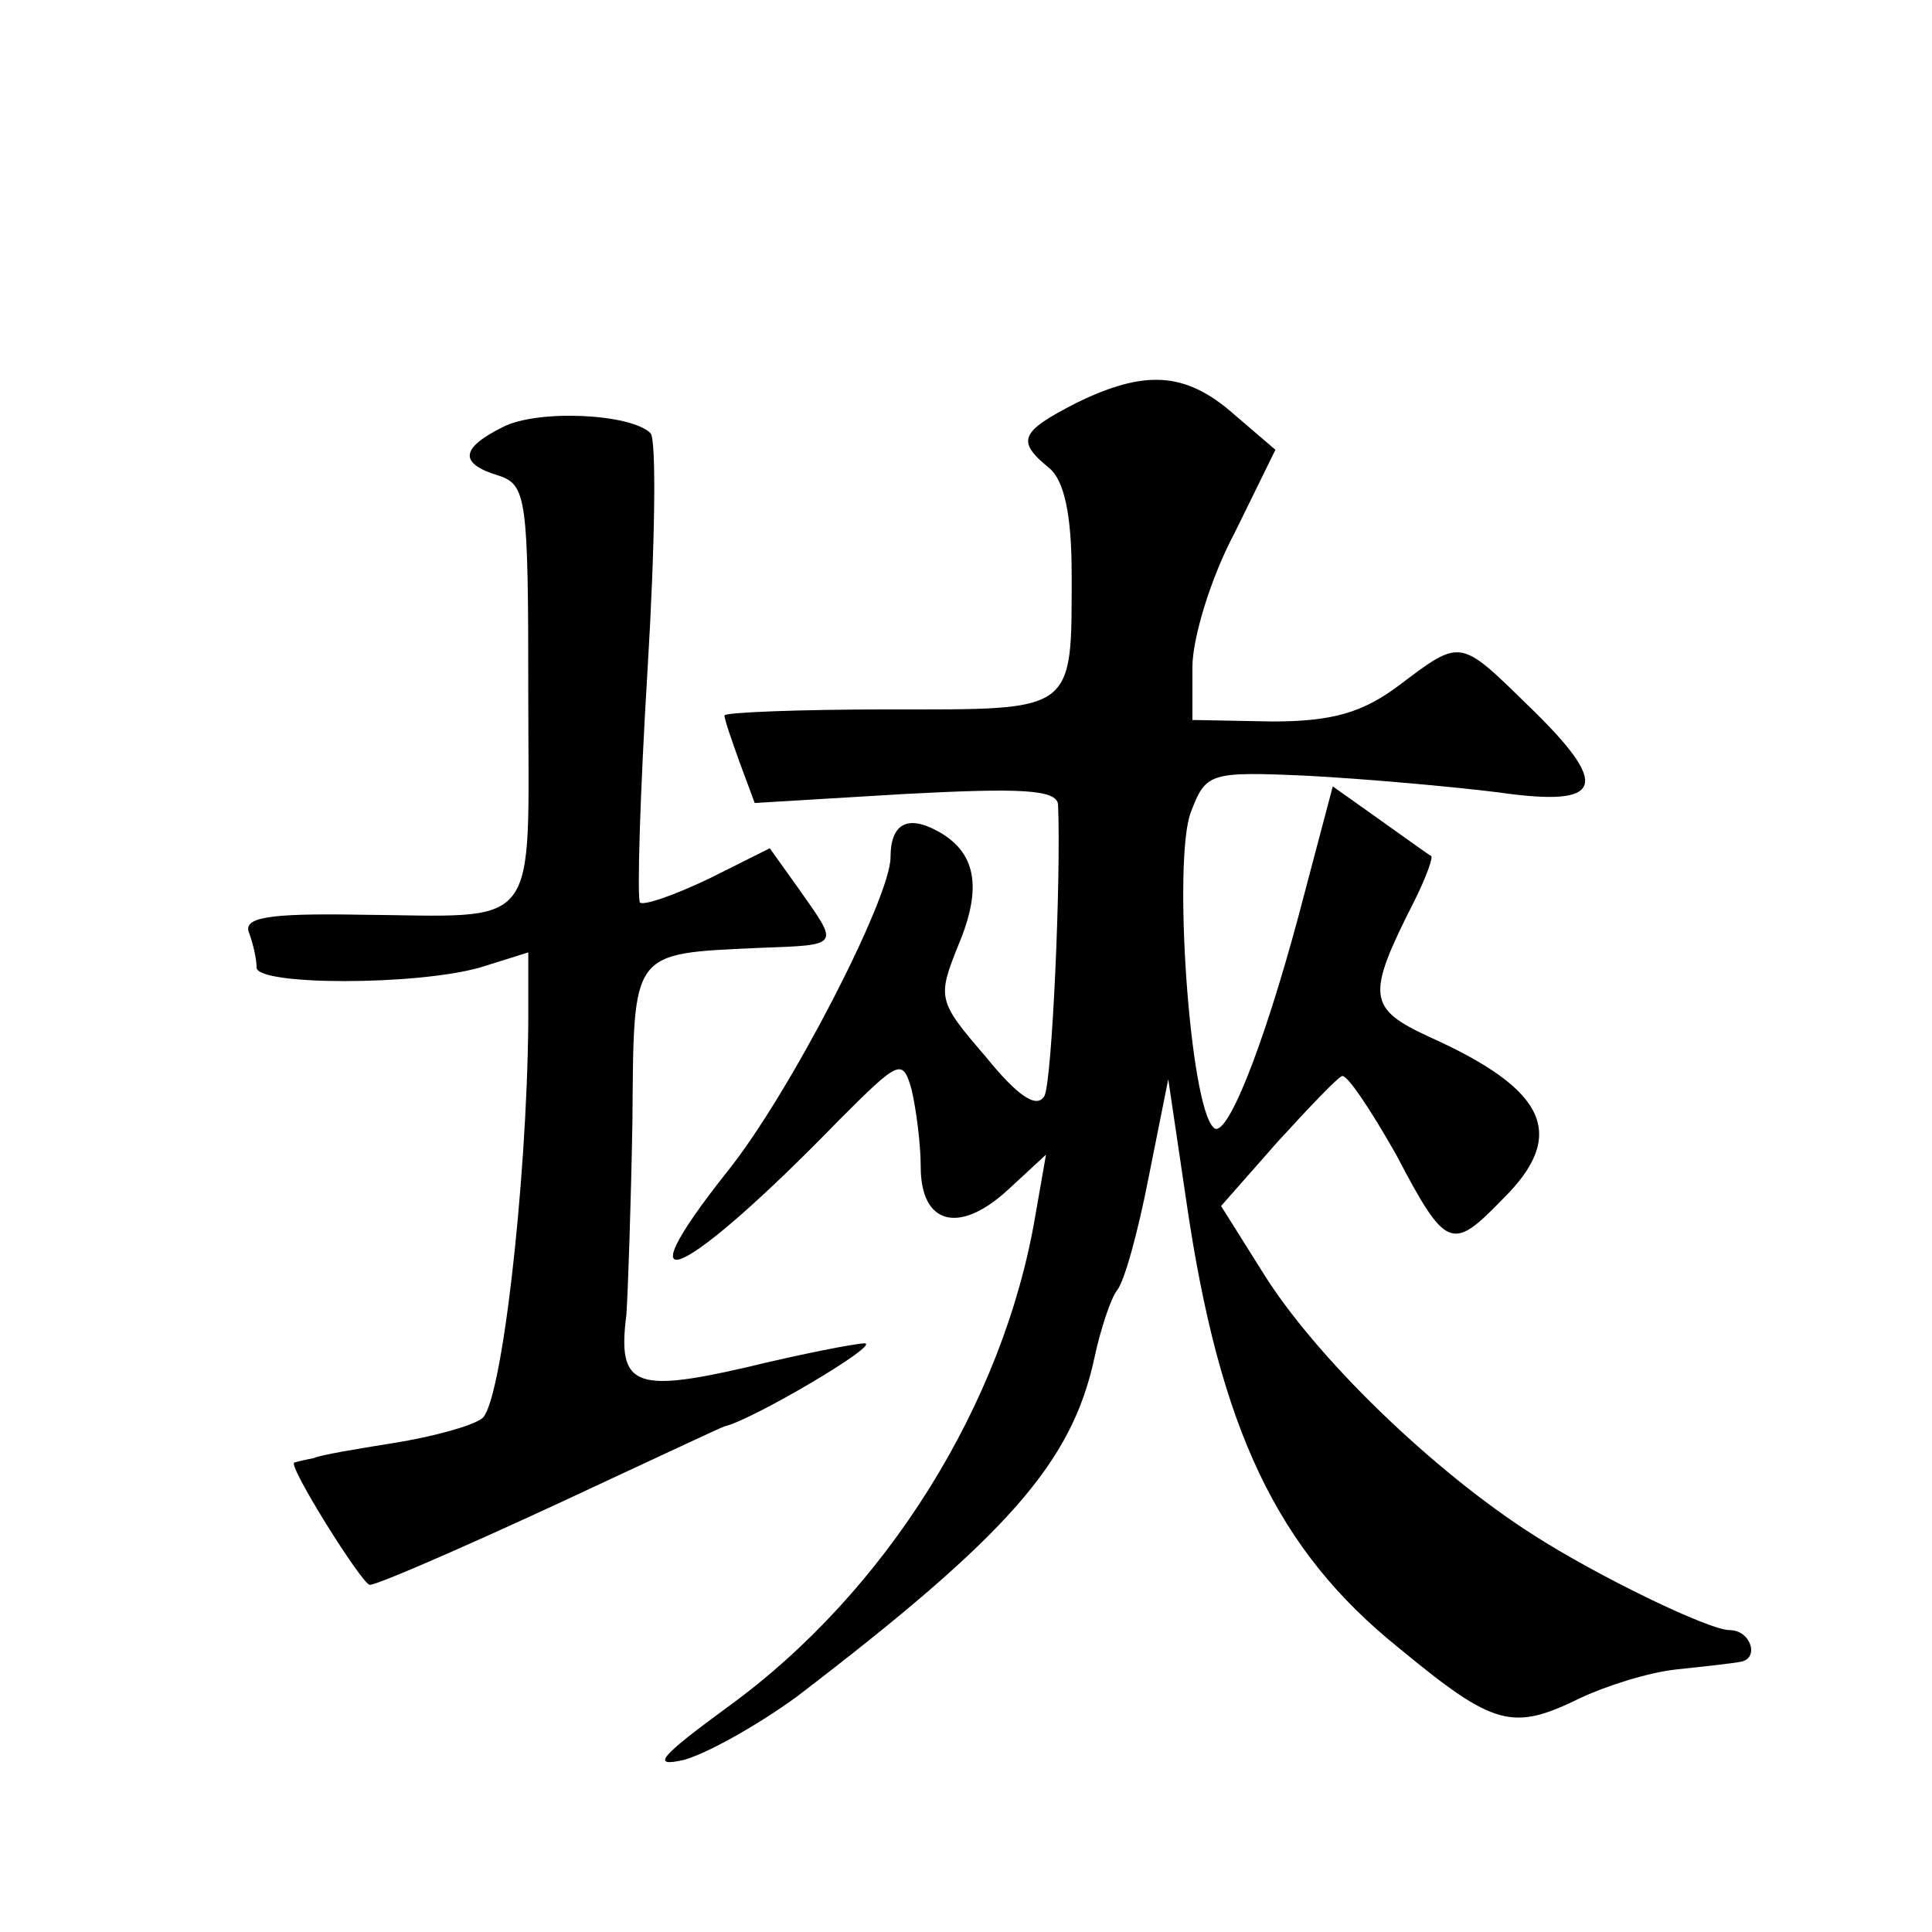
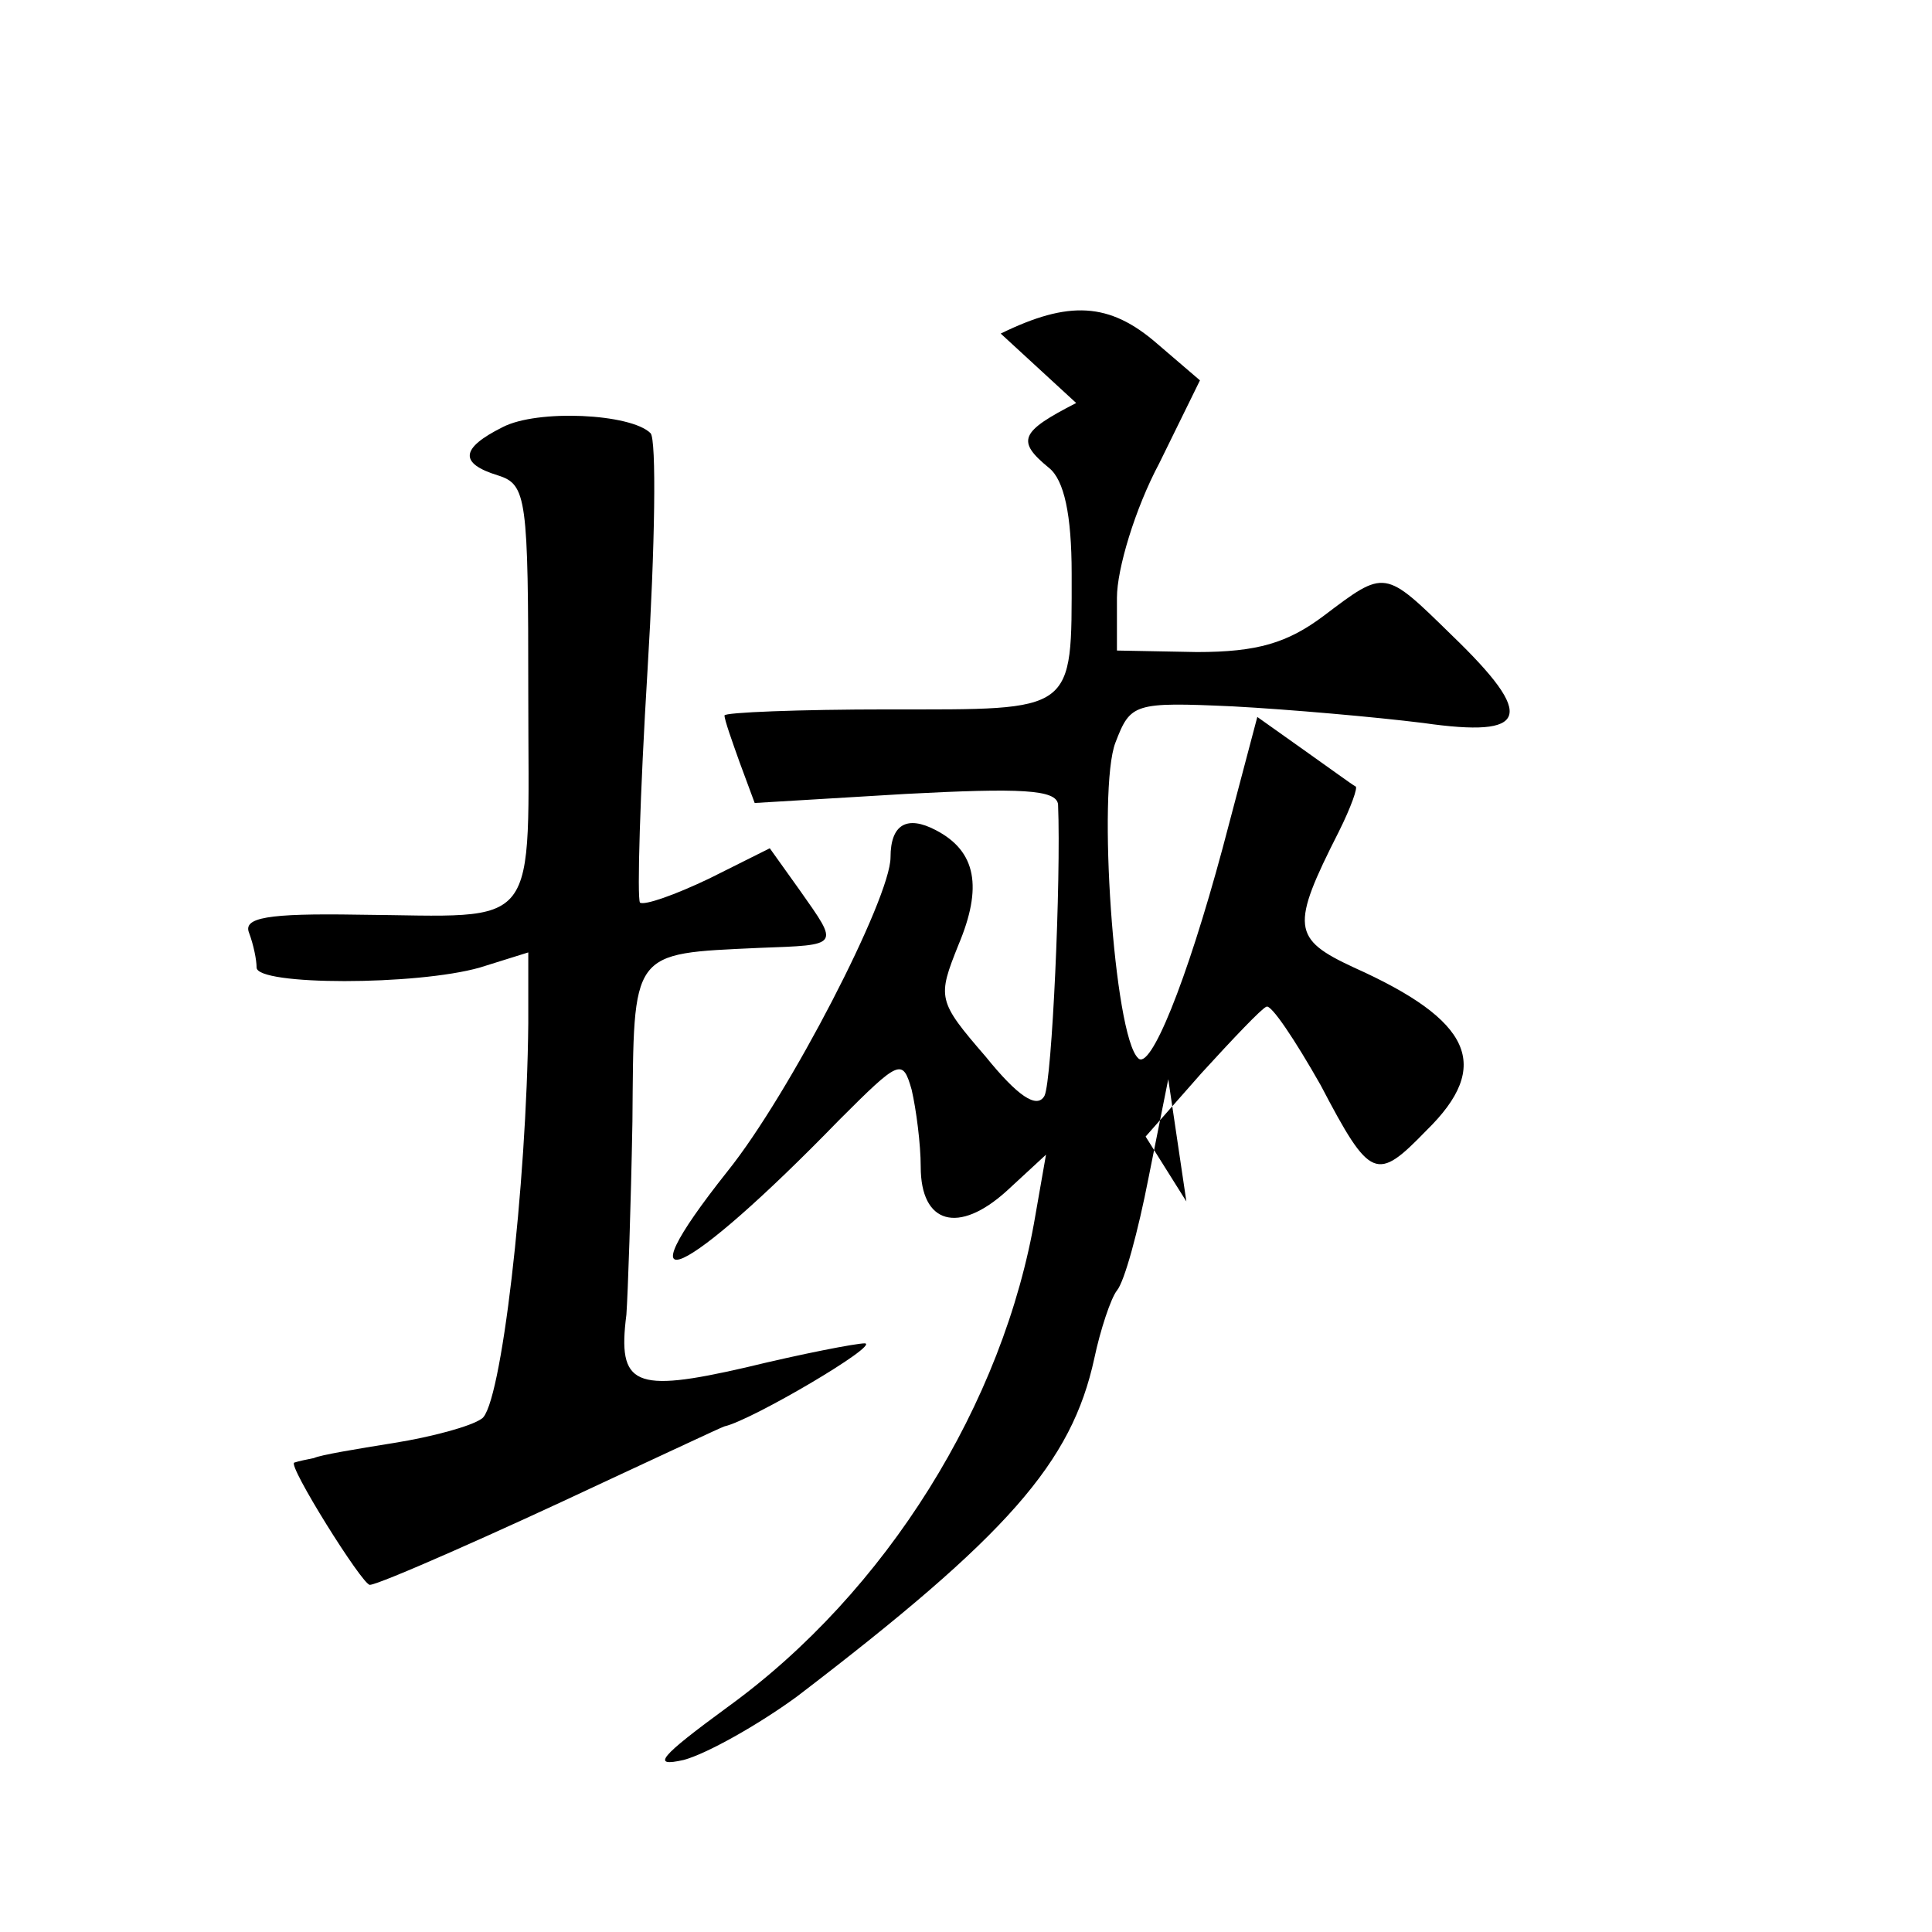
<svg xmlns="http://www.w3.org/2000/svg" version="1.0" width="128pt" height="128pt" viewBox="0 0 128 128" preserveAspectRatio="xMidYMid meet">
  <g transform="translate(0,128) scale(0.1,-0.1)" fill="#0" stroke="none">
-     <path d="M713 1013 c-37 -19 -40 -25 -18 -43 10 -8 15 -31 15 -70 0 -93 3 -90 -121 -90 -60 0 -109 -2 -109 -4 0 -3 5 -17 10 -31 l10 -27 100 6 c76 4 100 3 101 -7 2 -50 -4 -183 -9 -193 -5 -9 -18 0 -39 26 -32 37 -32 39 -18 74 16 38 12 62 -15 76 -19 10 -30 4 -30 -18 0 -27 -67 -157 -108 -208 -73 -92 -29 -72 74 34 40 40 42 41 48 20 3 -13 6 -36 6 -51 0 -38 25 -45 57 -16 l26 24 -7 -40 c-21 -125 -99 -250 -204 -326 -45 -33 -51 -40 -29 -35 15 4 49 23 75 42 140 107 182 155 197 224 4 19 11 40 15 45 5 6 14 39 21 75 l13 65 12 -81 c22 -151 60 -231 141 -296 63 -52 75 -55 120 -33 17 8 45 17 64 19 19 2 37 4 42 5 13 2 7 21 -7 21 -14 0 -88 36 -130 63 -66 42 -145 118 -180 175 l-27 43 37 42 c21 23 40 43 43 44 3 2 19 -22 36 -52 33 -63 37 -64 70 -30 44 43 30 73 -48 108 -41 19 -42 27 -10 90 8 16 13 30 11 30 -2 1 -17 12 -34 24 l-31 22 -23 -87 c-24 -89 -48 -148 -56 -139 -16 15 -27 178 -15 209 10 26 12 27 78 24 37 -2 94 -7 126 -11 70 -10 75 4 19 58 -45 44 -44 44 -85 13 -24 -18 -44 -24 -84 -24 l-53 1 0 35 c0 19 12 59 28 89 l27 55 -28 24 c-32 28 -59 29 -104 7z M333 997 c-28 -14 -29 -24 -3 -32 19 -6 20 -15 20 -145 0 -160 10 -147 -113 -146 -60 1 -76 -2 -72 -12 3 -8 5 -18 5 -23 0 -12 106 -12 148 0 l32 10 0 -47 c-1 -107 -18 -255 -31 -262 -7 -5 -33 -12 -58 -16 -25 -4 -49 -8 -53 -10 -5 -1 -10 -2 -13 -3 -5 -1 45 -81 50 -81 6 0 85 35 155 68 41 19 77 36 80 37 18 4 103 54 93 55 -6 0 -42 -7 -79 -16 -74 -17 -85 -12 -79 35 1 14 3 72 4 128 1 114 -2 111 84 115 54 2 53 1 27 38 l-20 28 -40 -20 c-23 -11 -43 -18 -46 -16 -2 3 0 72 5 154 5 82 6 153 2 157 -13 13 -75 16 -98 4z" />
+     <path d="M713 1013 c-37 -19 -40 -25 -18 -43 10 -8 15 -31 15 -70 0 -93 3 -90 -121 -90 -60 0 -109 -2 -109 -4 0 -3 5 -17 10 -31 l10 -27 100 6 c76 4 100 3 101 -7 2 -50 -4 -183 -9 -193 -5 -9 -18 0 -39 26 -32 37 -32 39 -18 74 16 38 12 62 -15 76 -19 10 -30 4 -30 -18 0 -27 -67 -157 -108 -208 -73 -92 -29 -72 74 34 40 40 42 41 48 20 3 -13 6 -36 6 -51 0 -38 25 -45 57 -16 l26 24 -7 -40 c-21 -125 -99 -250 -204 -326 -45 -33 -51 -40 -29 -35 15 4 49 23 75 42 140 107 182 155 197 224 4 19 11 40 15 45 5 6 14 39 21 75 l13 65 12 -81 l-27 43 37 42 c21 23 40 43 43 44 3 2 19 -22 36 -52 33 -63 37 -64 70 -30 44 43 30 73 -48 108 -41 19 -42 27 -10 90 8 16 13 30 11 30 -2 1 -17 12 -34 24 l-31 22 -23 -87 c-24 -89 -48 -148 -56 -139 -16 15 -27 178 -15 209 10 26 12 27 78 24 37 -2 94 -7 126 -11 70 -10 75 4 19 58 -45 44 -44 44 -85 13 -24 -18 -44 -24 -84 -24 l-53 1 0 35 c0 19 12 59 28 89 l27 55 -28 24 c-32 28 -59 29 -104 7z M333 997 c-28 -14 -29 -24 -3 -32 19 -6 20 -15 20 -145 0 -160 10 -147 -113 -146 -60 1 -76 -2 -72 -12 3 -8 5 -18 5 -23 0 -12 106 -12 148 0 l32 10 0 -47 c-1 -107 -18 -255 -31 -262 -7 -5 -33 -12 -58 -16 -25 -4 -49 -8 -53 -10 -5 -1 -10 -2 -13 -3 -5 -1 45 -81 50 -81 6 0 85 35 155 68 41 19 77 36 80 37 18 4 103 54 93 55 -6 0 -42 -7 -79 -16 -74 -17 -85 -12 -79 35 1 14 3 72 4 128 1 114 -2 111 84 115 54 2 53 1 27 38 l-20 28 -40 -20 c-23 -11 -43 -18 -46 -16 -2 3 0 72 5 154 5 82 6 153 2 157 -13 13 -75 16 -98 4z" />
  </g>
</svg>